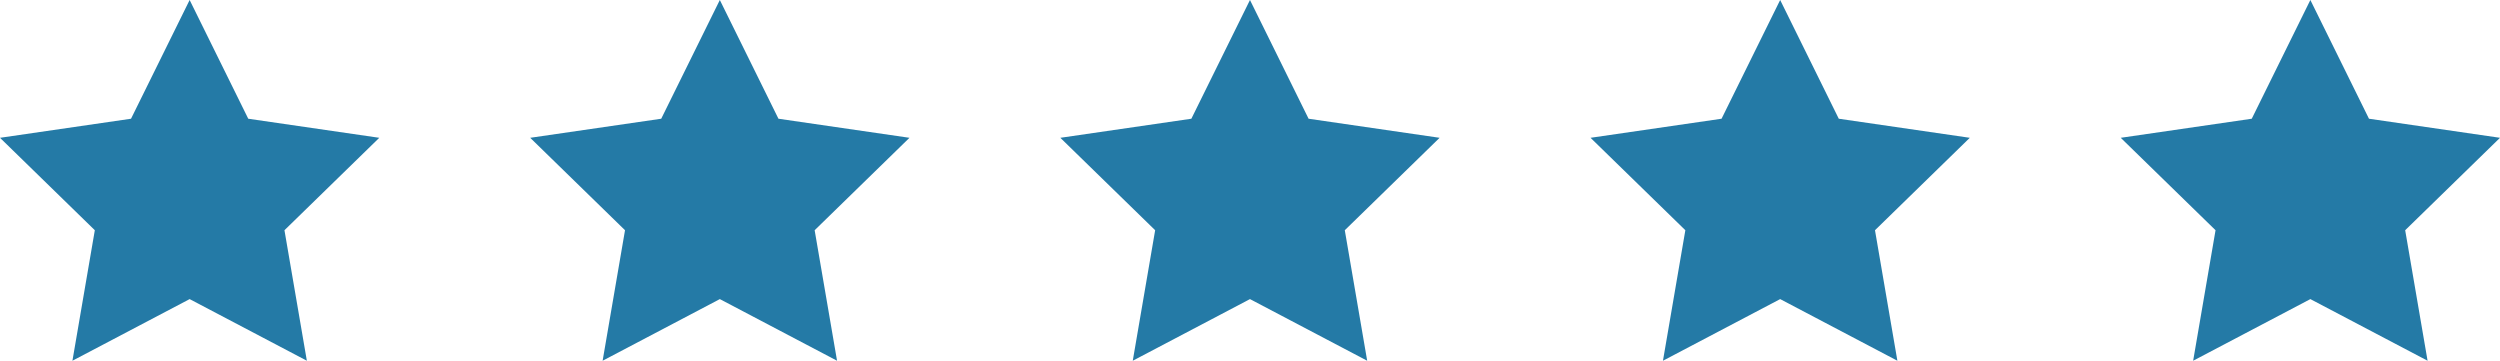
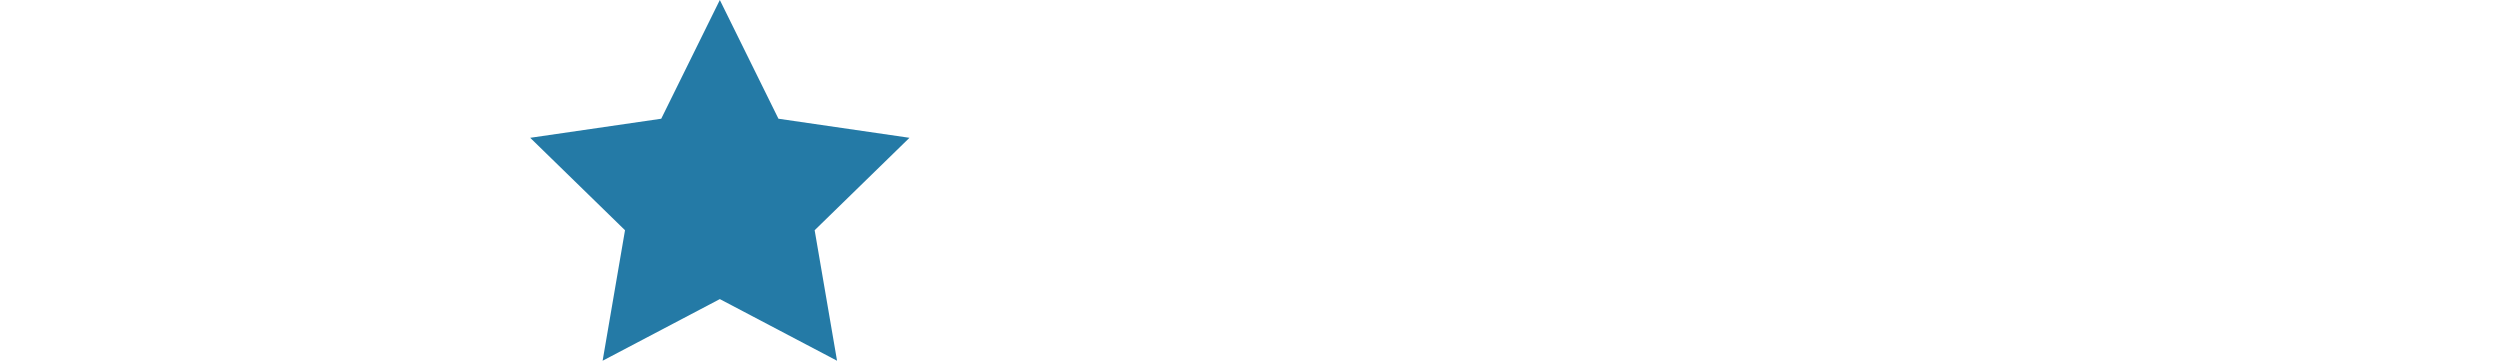
<svg xmlns="http://www.w3.org/2000/svg" id="Layer_2" viewBox="0 0 428.71 61.86">
  <defs>
    <style>
      .cls-1 {
        fill: #247aa6;
      }
    </style>
  </defs>
  <g id="Layer_1-2">
    <g>
-       <polygon class="cls-1" points="32.52 0 42.57 20.36 65.04 23.63 48.78 39.48 52.62 61.86 32.52 51.29 12.42 61.86 16.26 39.48 0 23.63 22.47 20.36 32.52 0" />
      <polygon class="cls-1" points="123.44 0 133.49 20.36 155.96 23.63 139.7 39.48 143.54 61.86 123.44 51.29 103.34 61.86 107.18 39.48 90.92 23.63 113.39 20.36 123.44 0" />
-       <polygon class="cls-1" points="214.35 0 224.4 20.36 246.87 23.63 230.61 39.48 234.45 61.86 214.35 51.29 194.25 61.86 198.09 39.48 181.83 23.63 204.3 20.36 214.35 0" />
-       <polygon class="cls-1" points="305.27 0 315.32 20.36 337.79 23.63 321.53 39.48 325.37 61.86 305.27 51.29 285.17 61.86 289.01 39.48 272.75 23.63 295.22 20.36 305.27 0" />
-       <polygon class="cls-1" points="396.19 0 406.24 20.36 428.71 23.63 412.45 39.48 416.29 61.86 396.19 51.29 376.09 61.86 379.93 39.48 363.67 23.63 386.14 20.36 396.19 0" />
    </g>
  </g>
</svg>